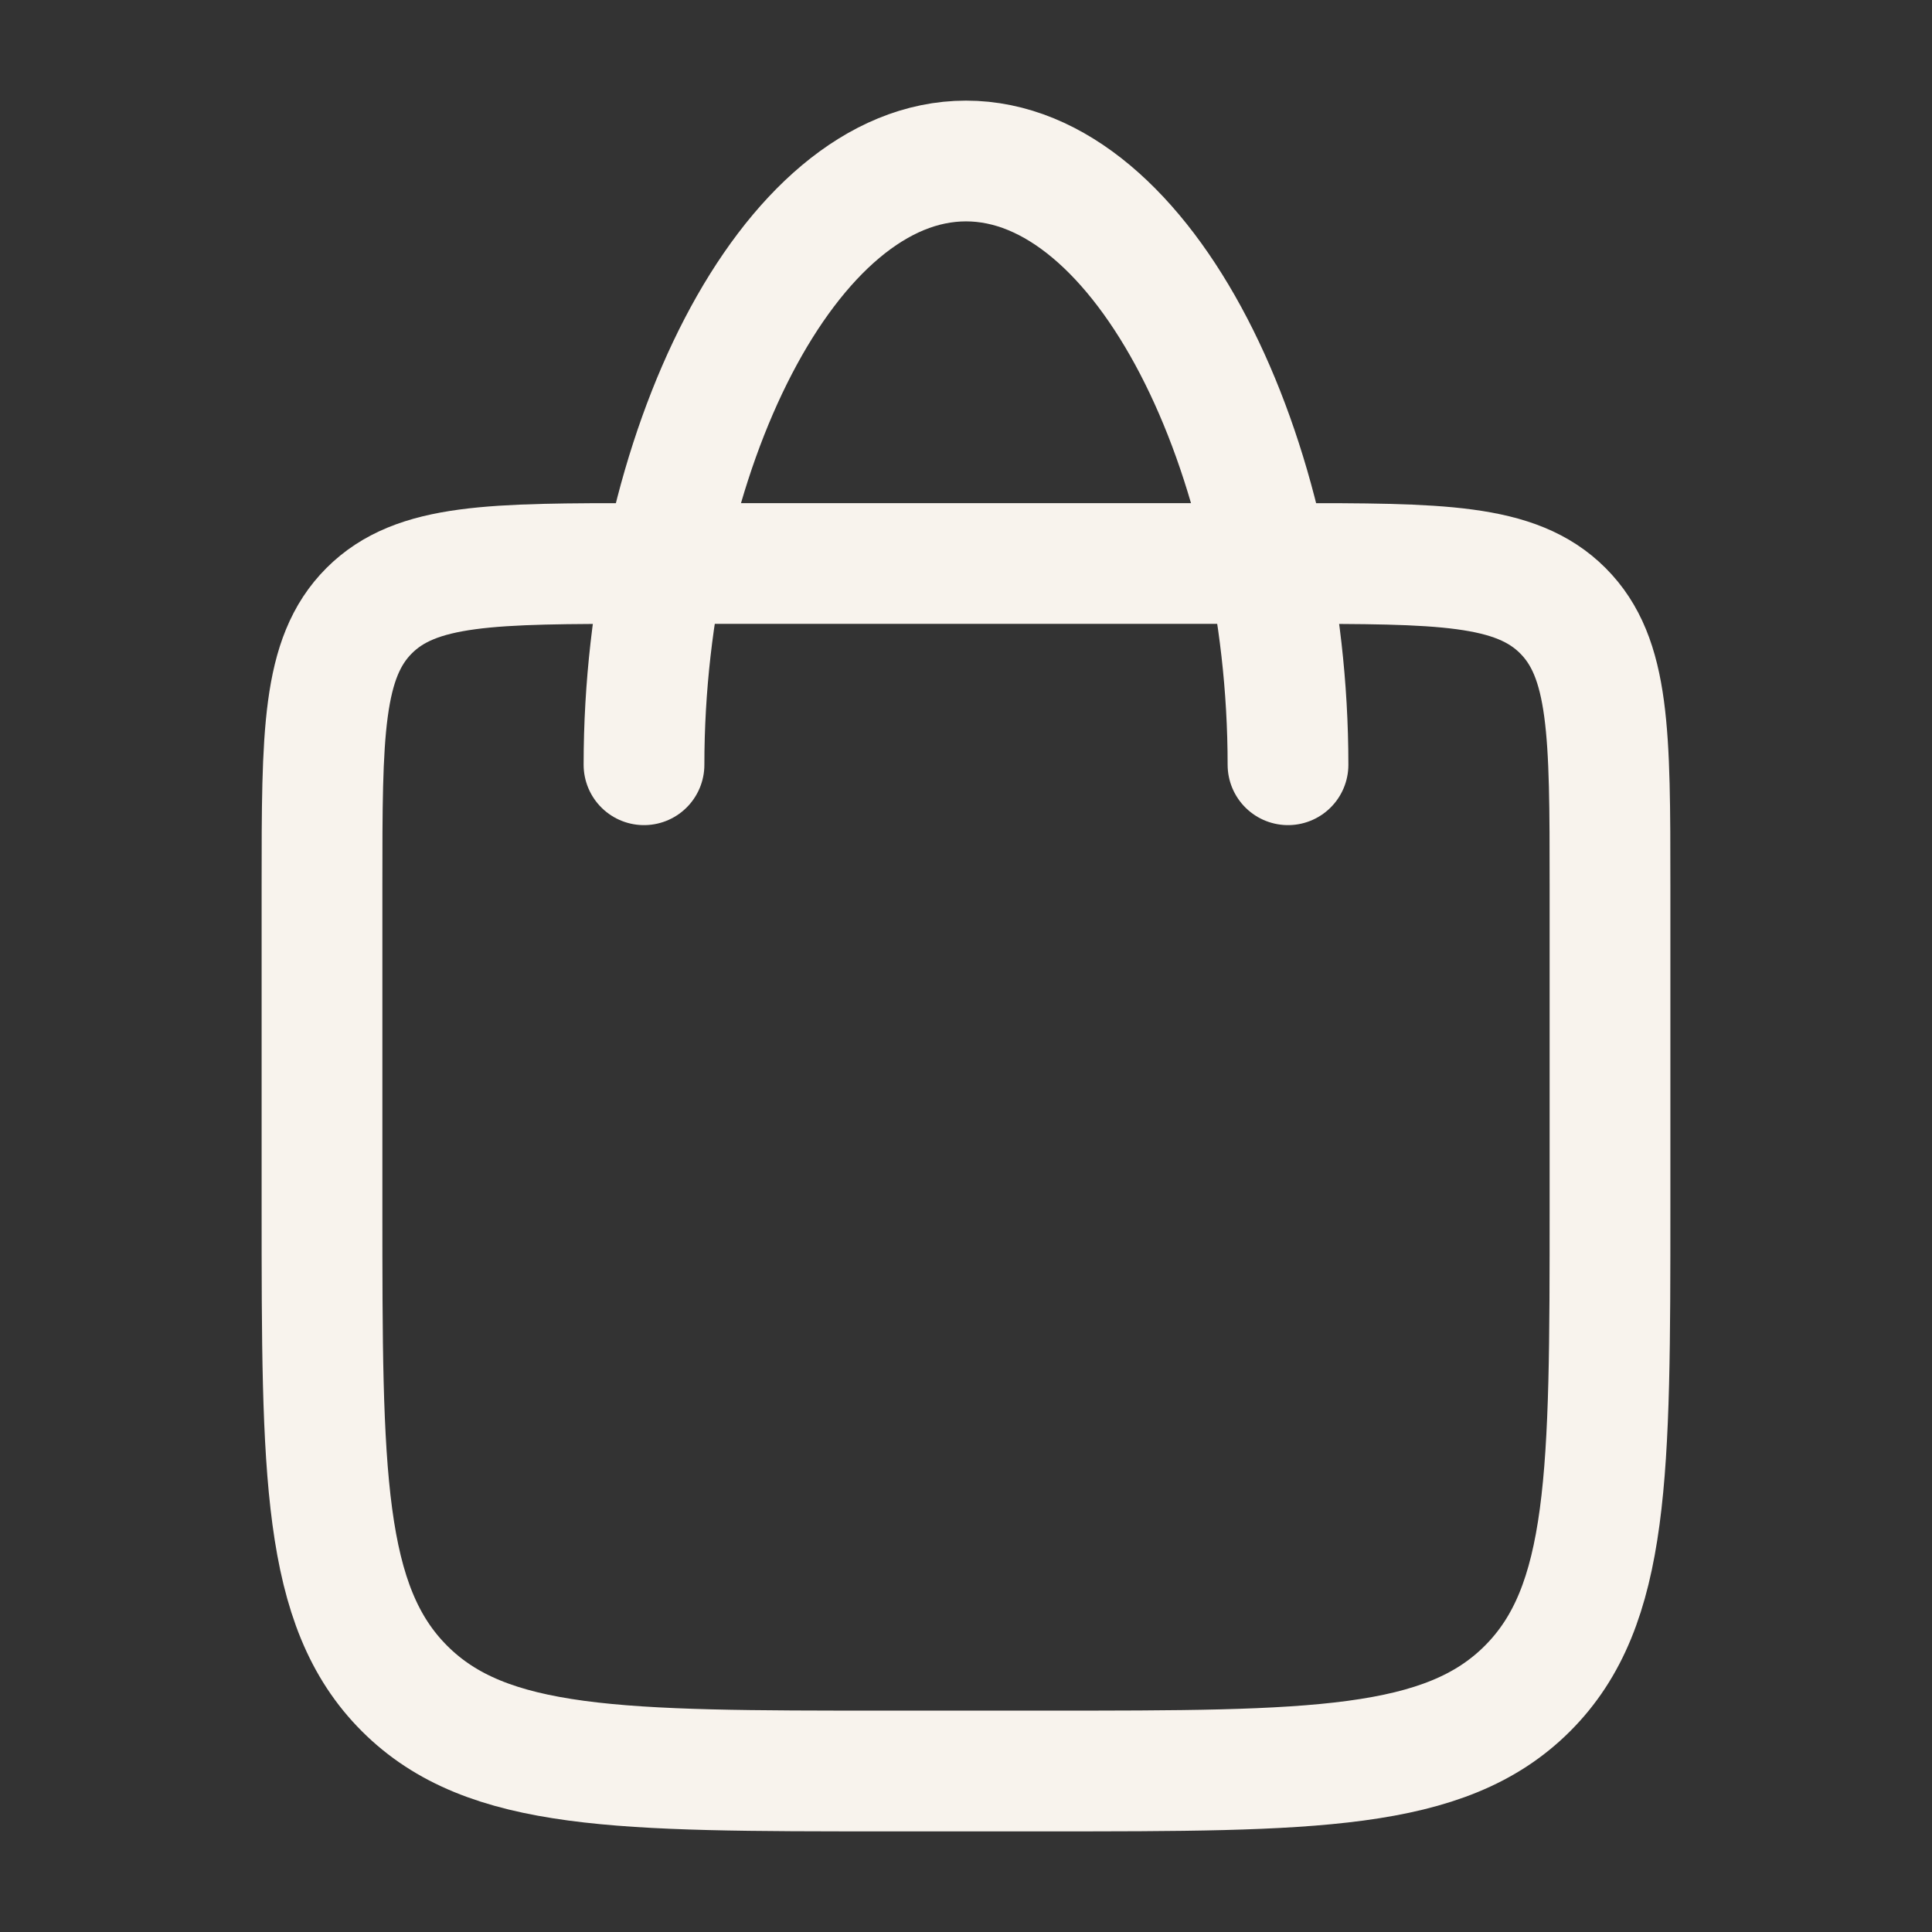
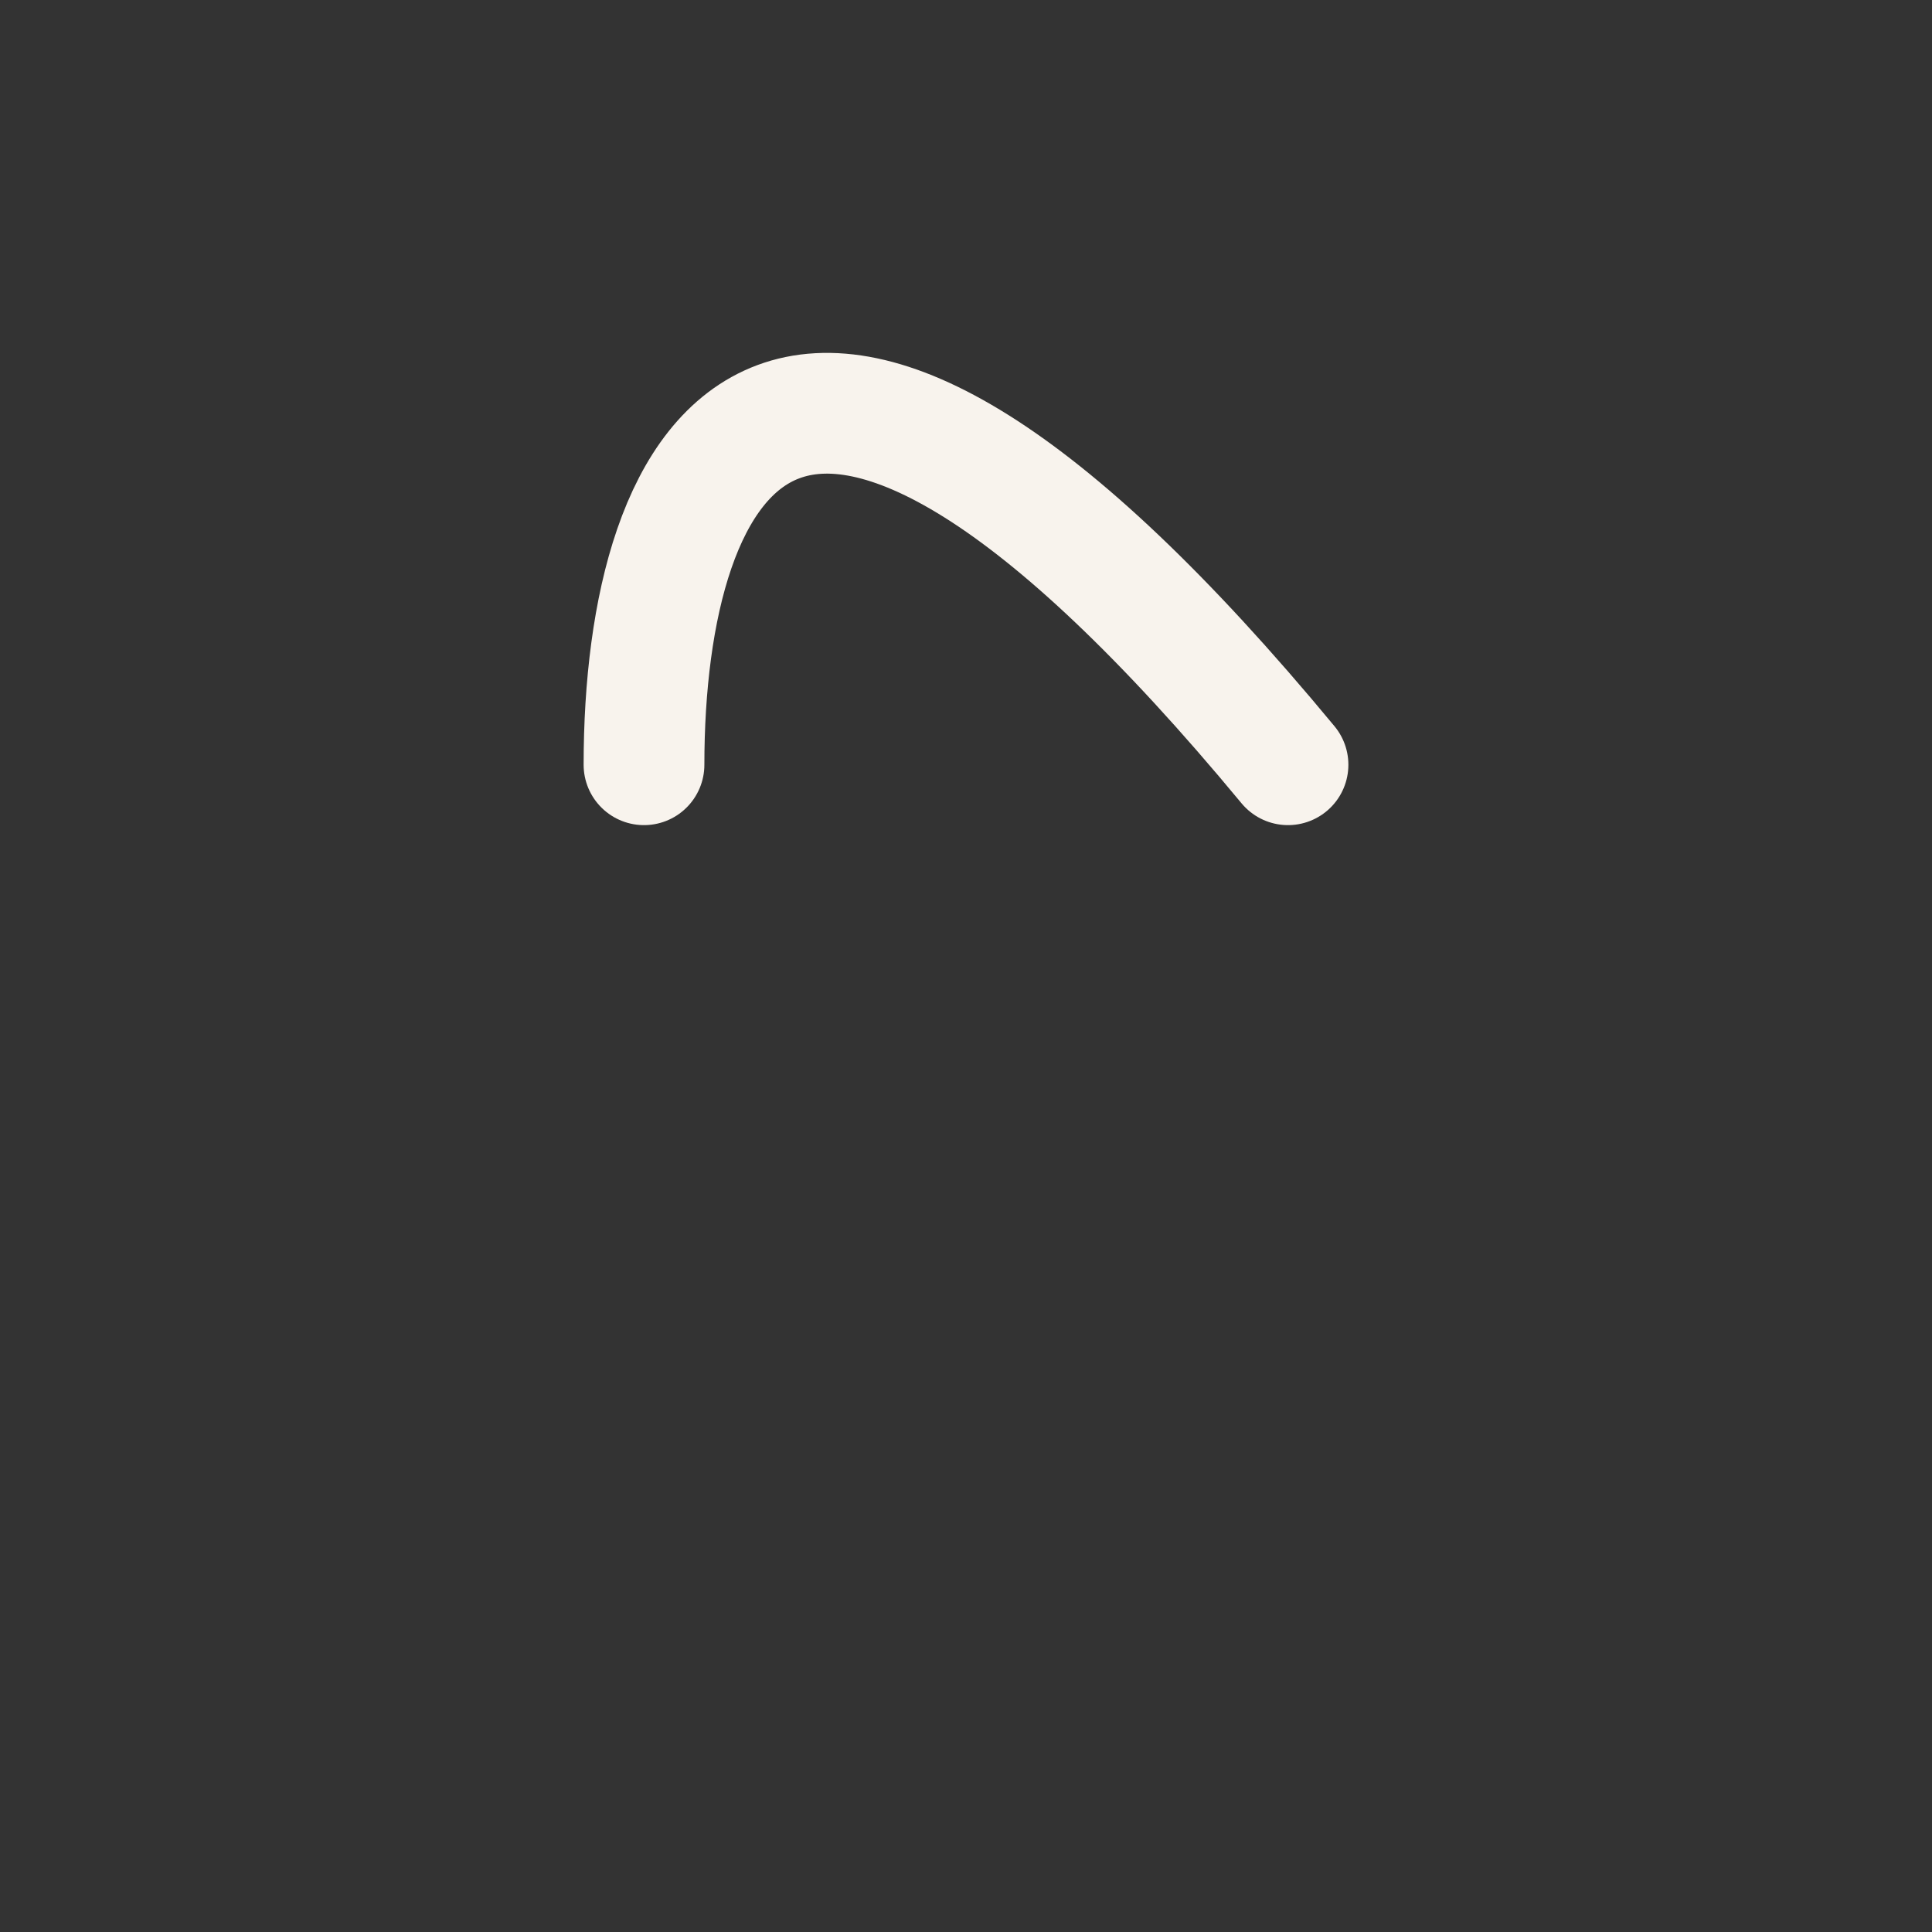
<svg xmlns="http://www.w3.org/2000/svg" width="24" height="24" viewBox="0 0 24 24" fill="none">
  <rect x="0" y="0" width="24" height="24" fill="#333333" stroke="none" />
-   <path d="M8 7H16C17.886 7 18.828 7 19.414 7.586C20 8.172 20 9.114 20 11V15C20 18.3 20 19.95 18.975 20.975C17.95 22 16.3 22 13 22H11C7.7 22 6.05 22 5.025 20.975C4 19.95 4 18.3 4 15V11C4 9.114 4 8.172 4.586 7.586C5.172 7 6.114 7 8 7Z" stroke="#F8F3ED" stroke-width="1.5" stroke-linecap="round" stroke-linejoin="round" />
-   <path d="M16 9.5C16 5.634 14.209 2 12 2C9.791 2 8 5.634 8 9.5" stroke="#F8F3ED" stroke-width="1.5" stroke-linecap="round" stroke-linejoin="round" />
+   <path d="M16 9.5C9.791 2 8 5.634 8 9.5" stroke="#F8F3ED" stroke-width="1.5" stroke-linecap="round" stroke-linejoin="round" />
</svg>